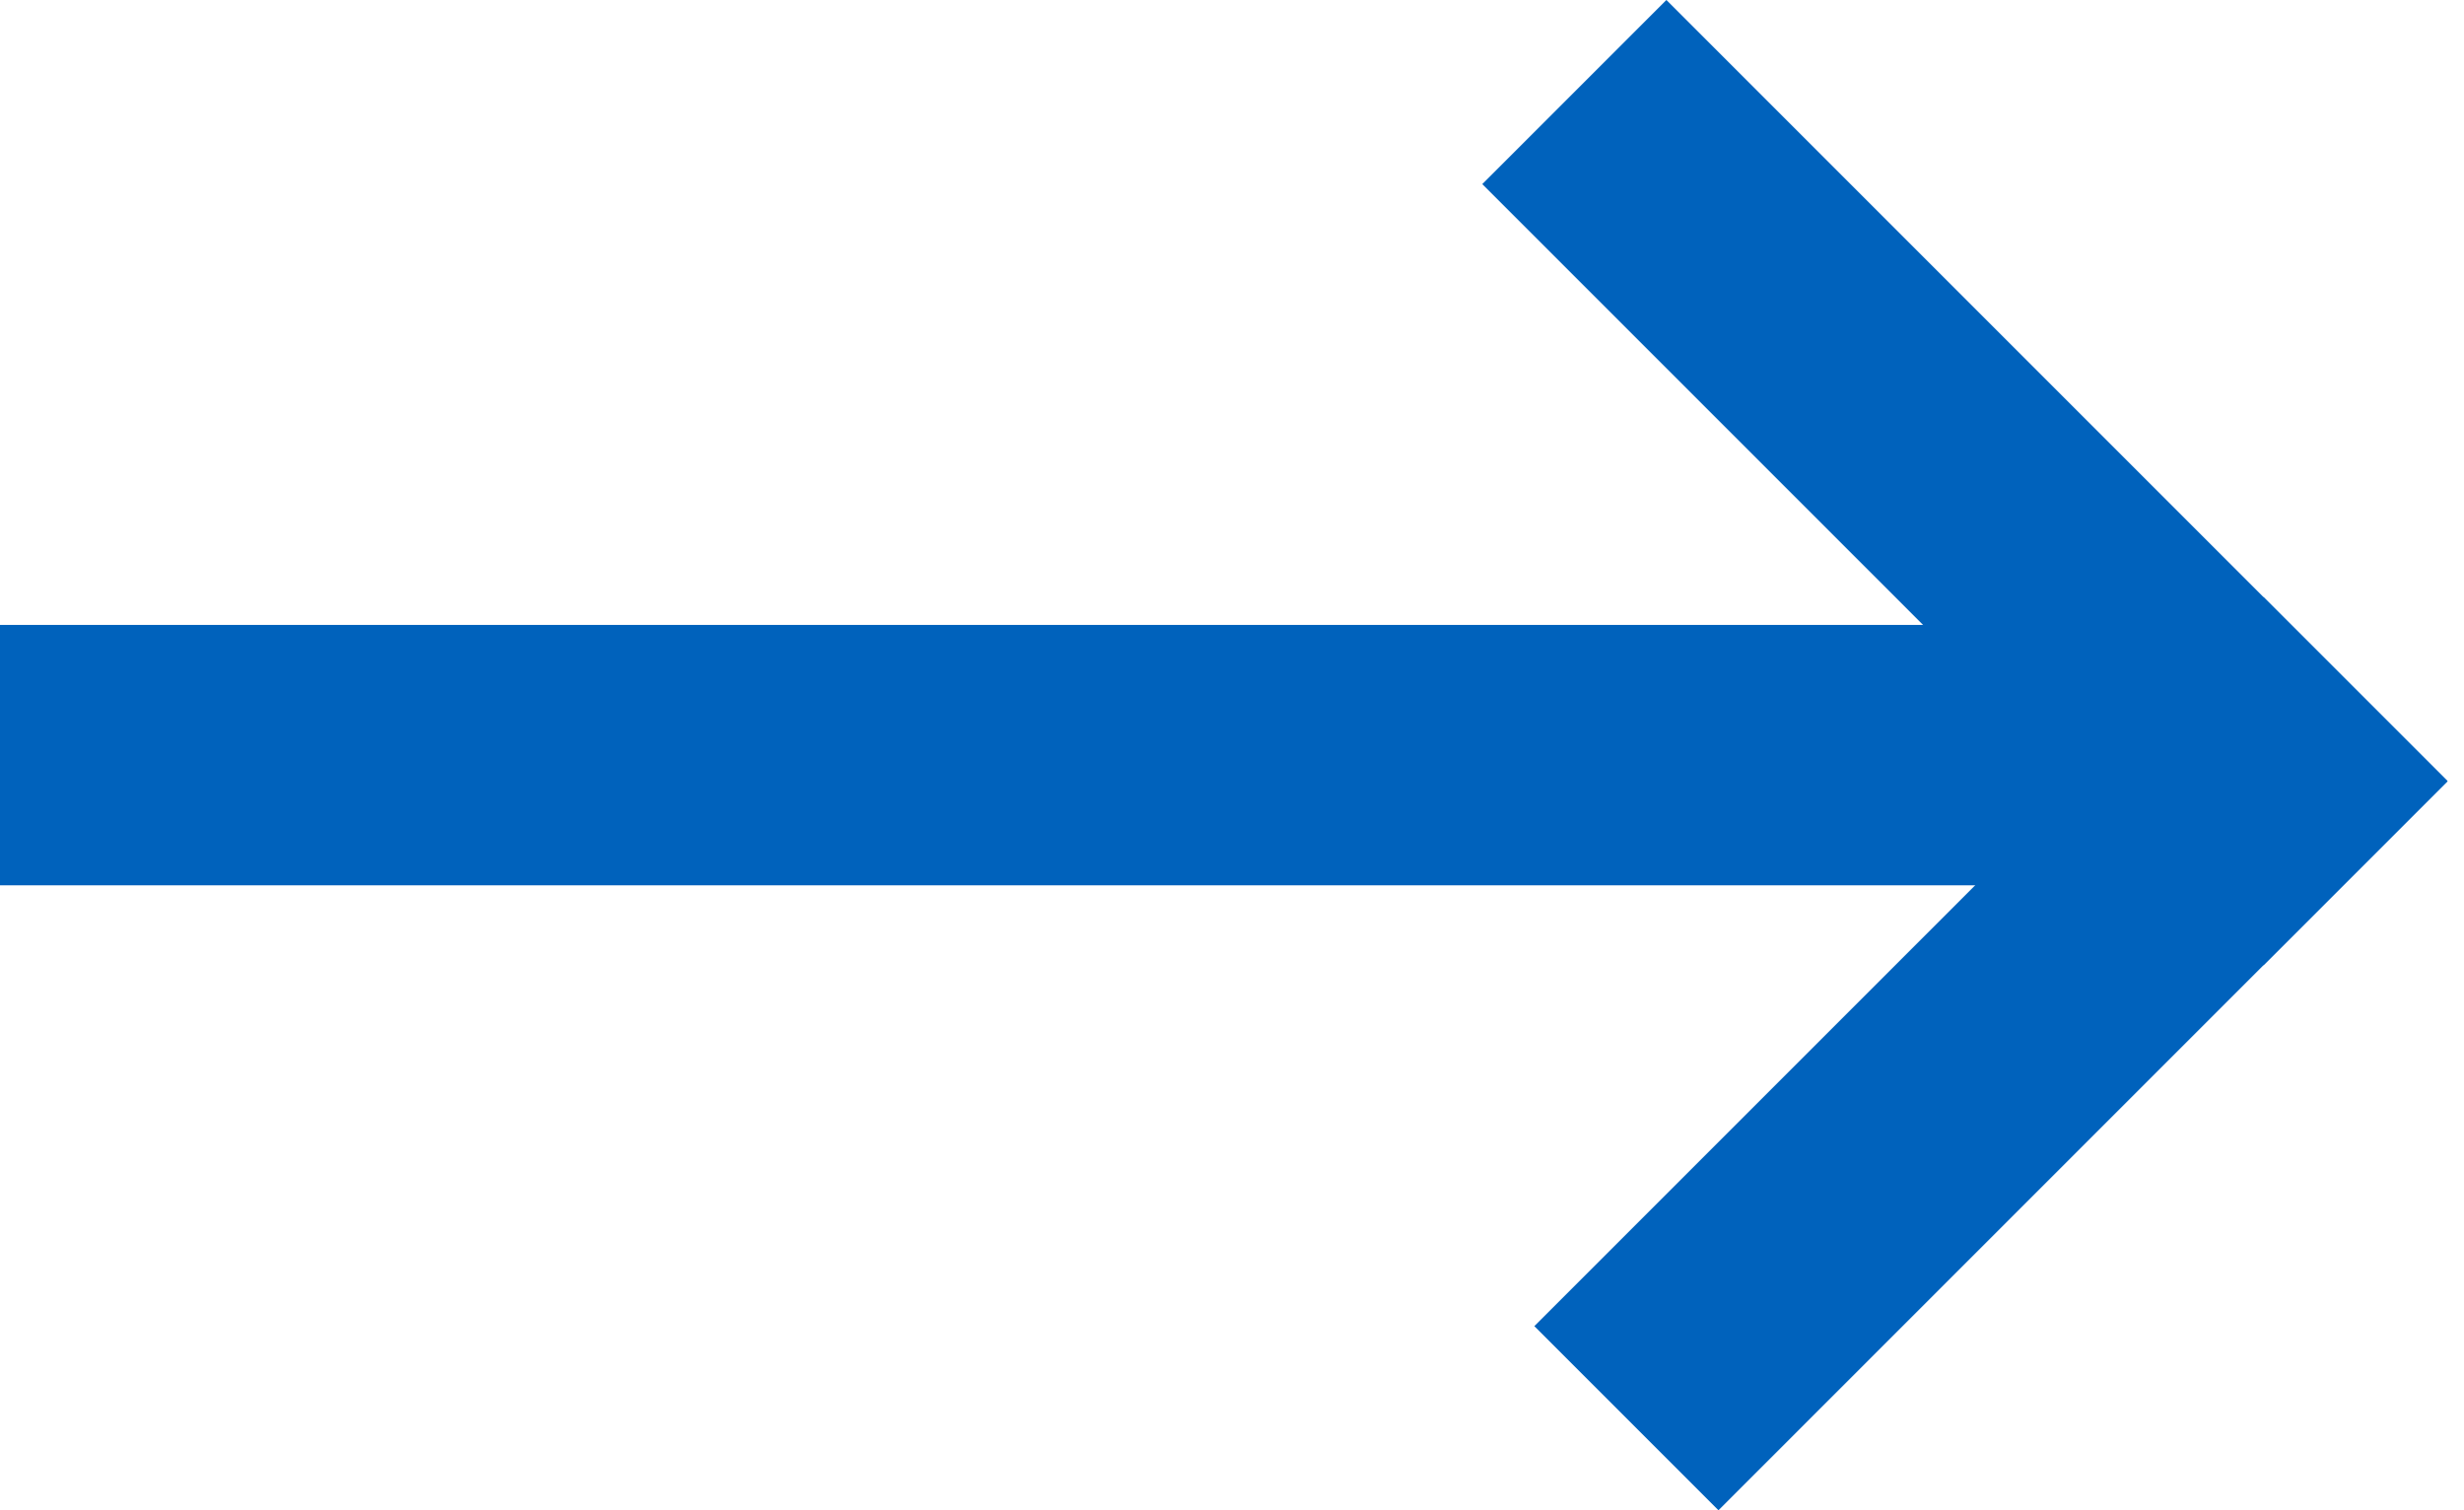
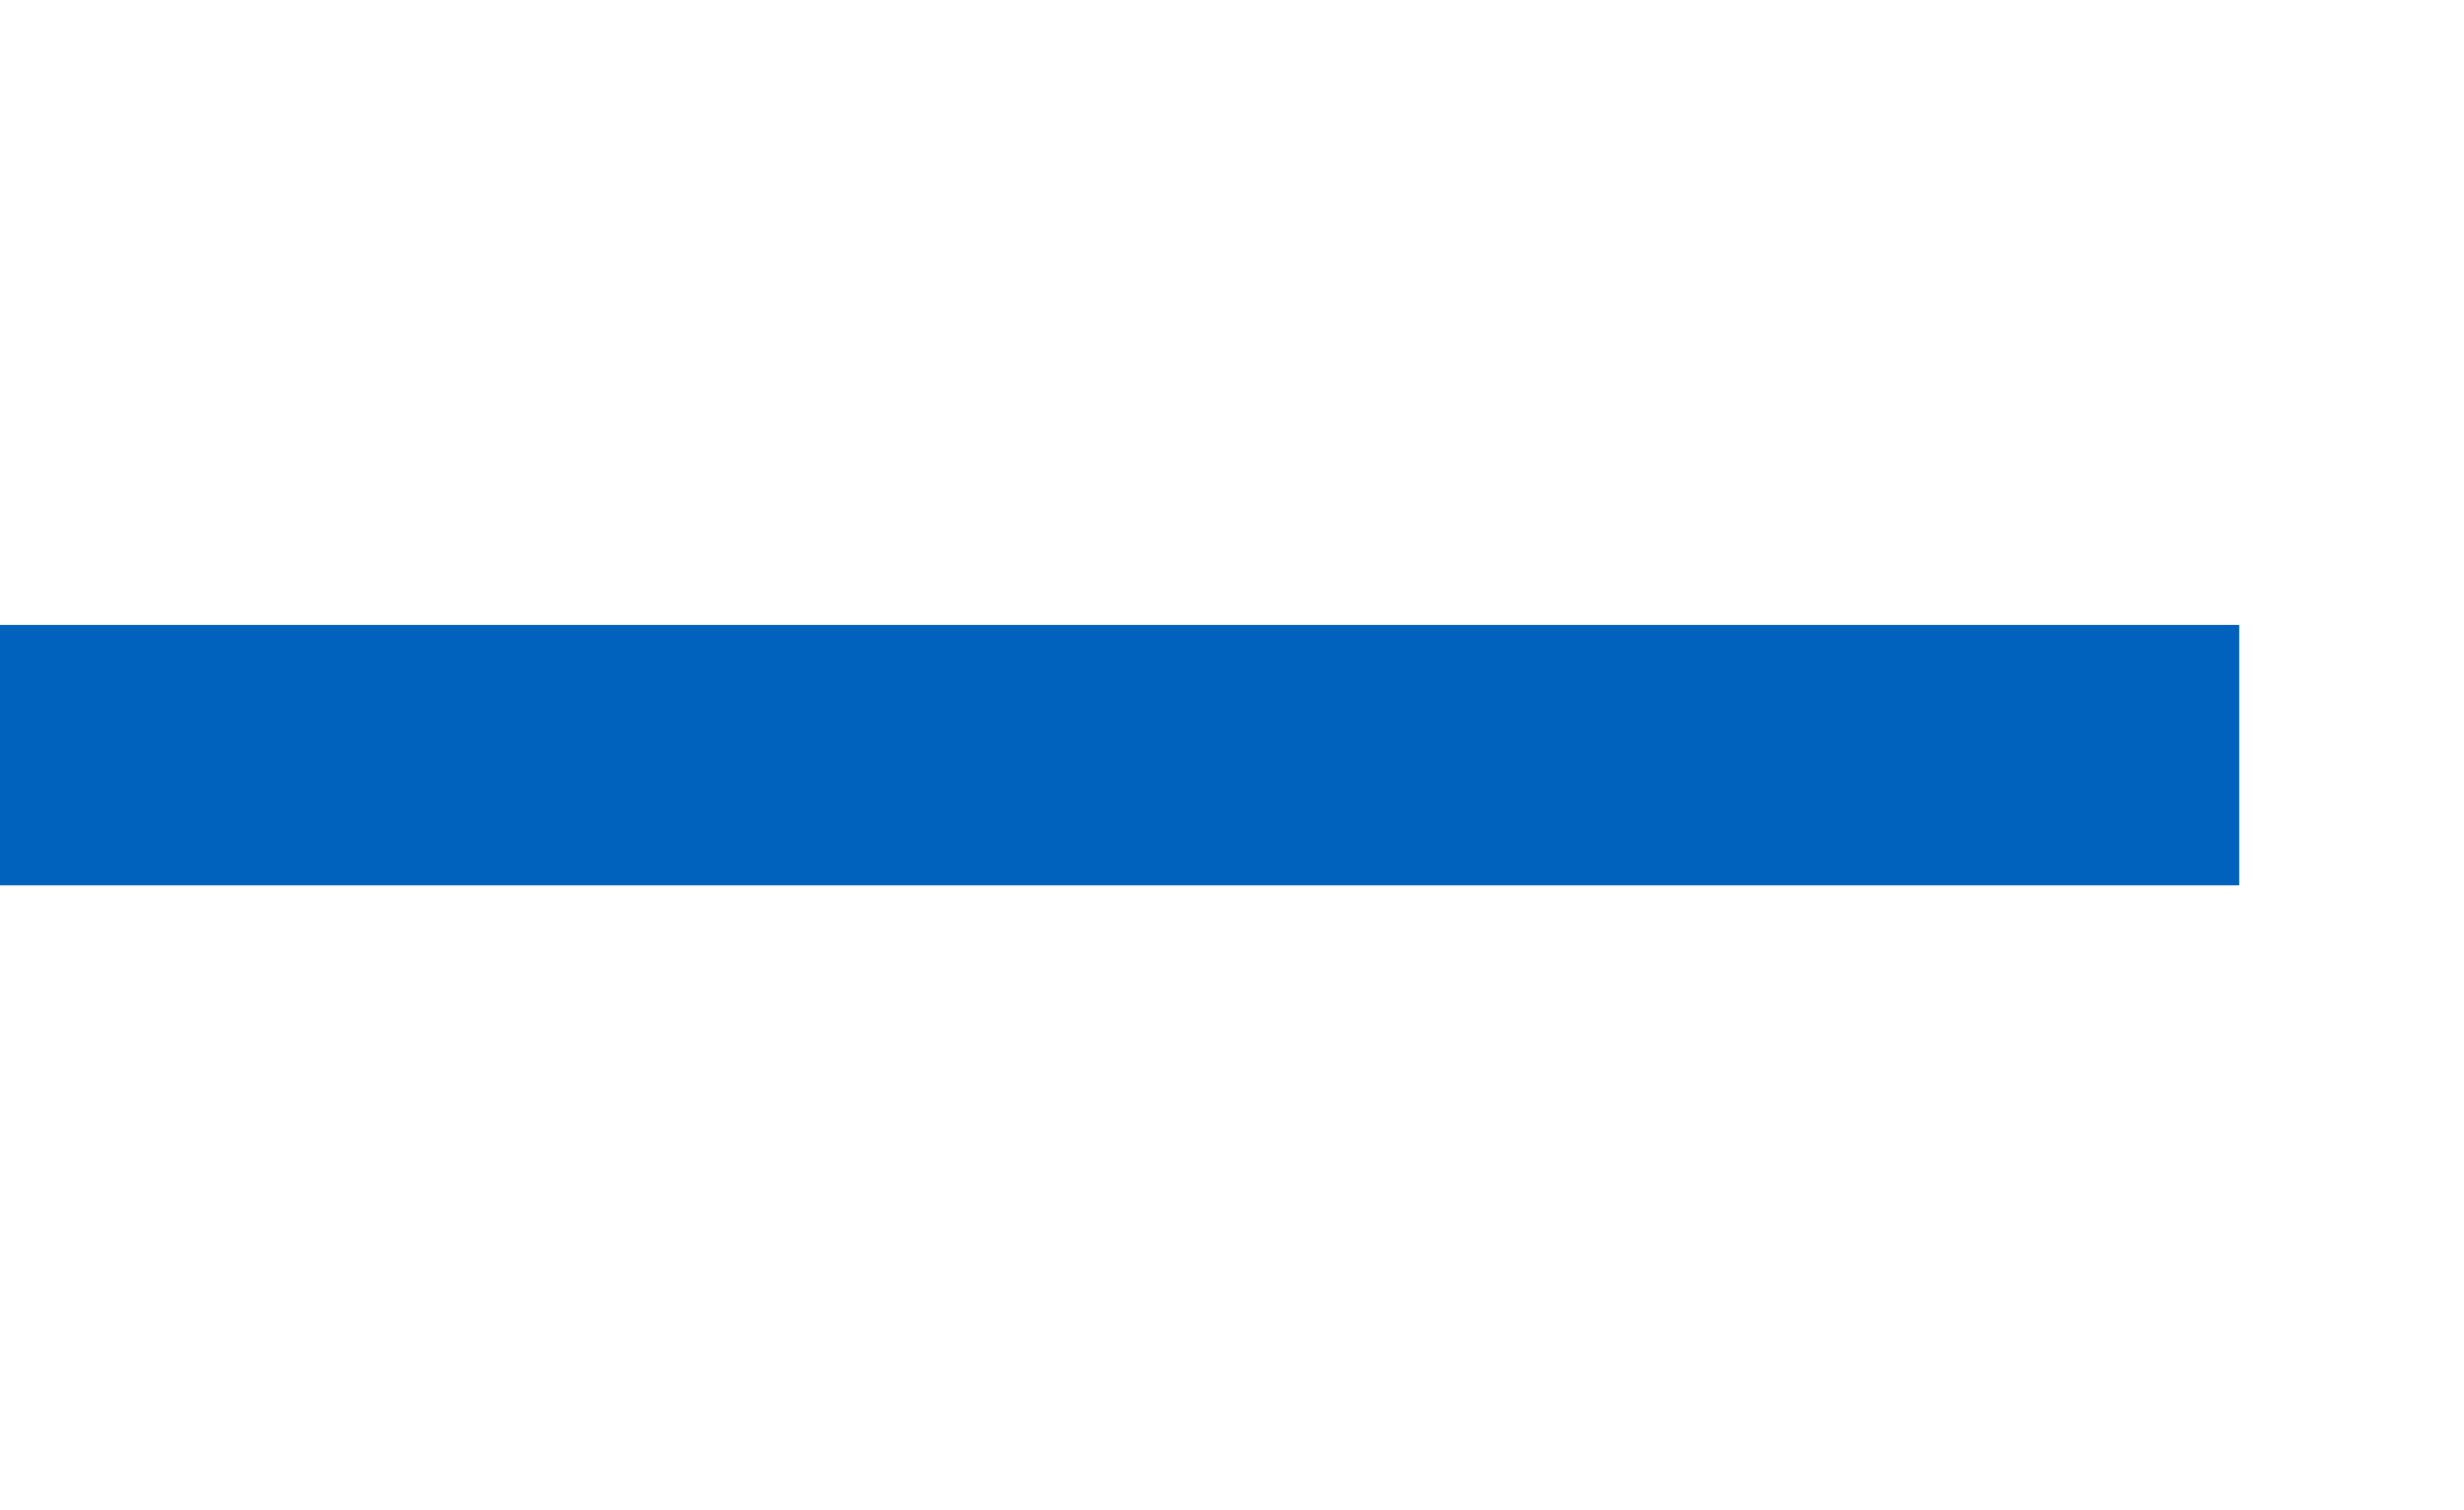
<svg xmlns="http://www.w3.org/2000/svg" width="31" height="19" viewBox="0 0 31 19" fill="none">
  <line y1="9.5" x2="28.172" y2="9.5" stroke="#0062BC" stroke-width="3.276" />
-   <line x1="20.462" y1="17.842" x2="29.635" y2="8.669" stroke="#0062BC" stroke-width="3.276" />
-   <line x1="29.635" y1="10.986" x2="19.807" y2="1.158" stroke="#0062BC" stroke-width="3.276" />
</svg>